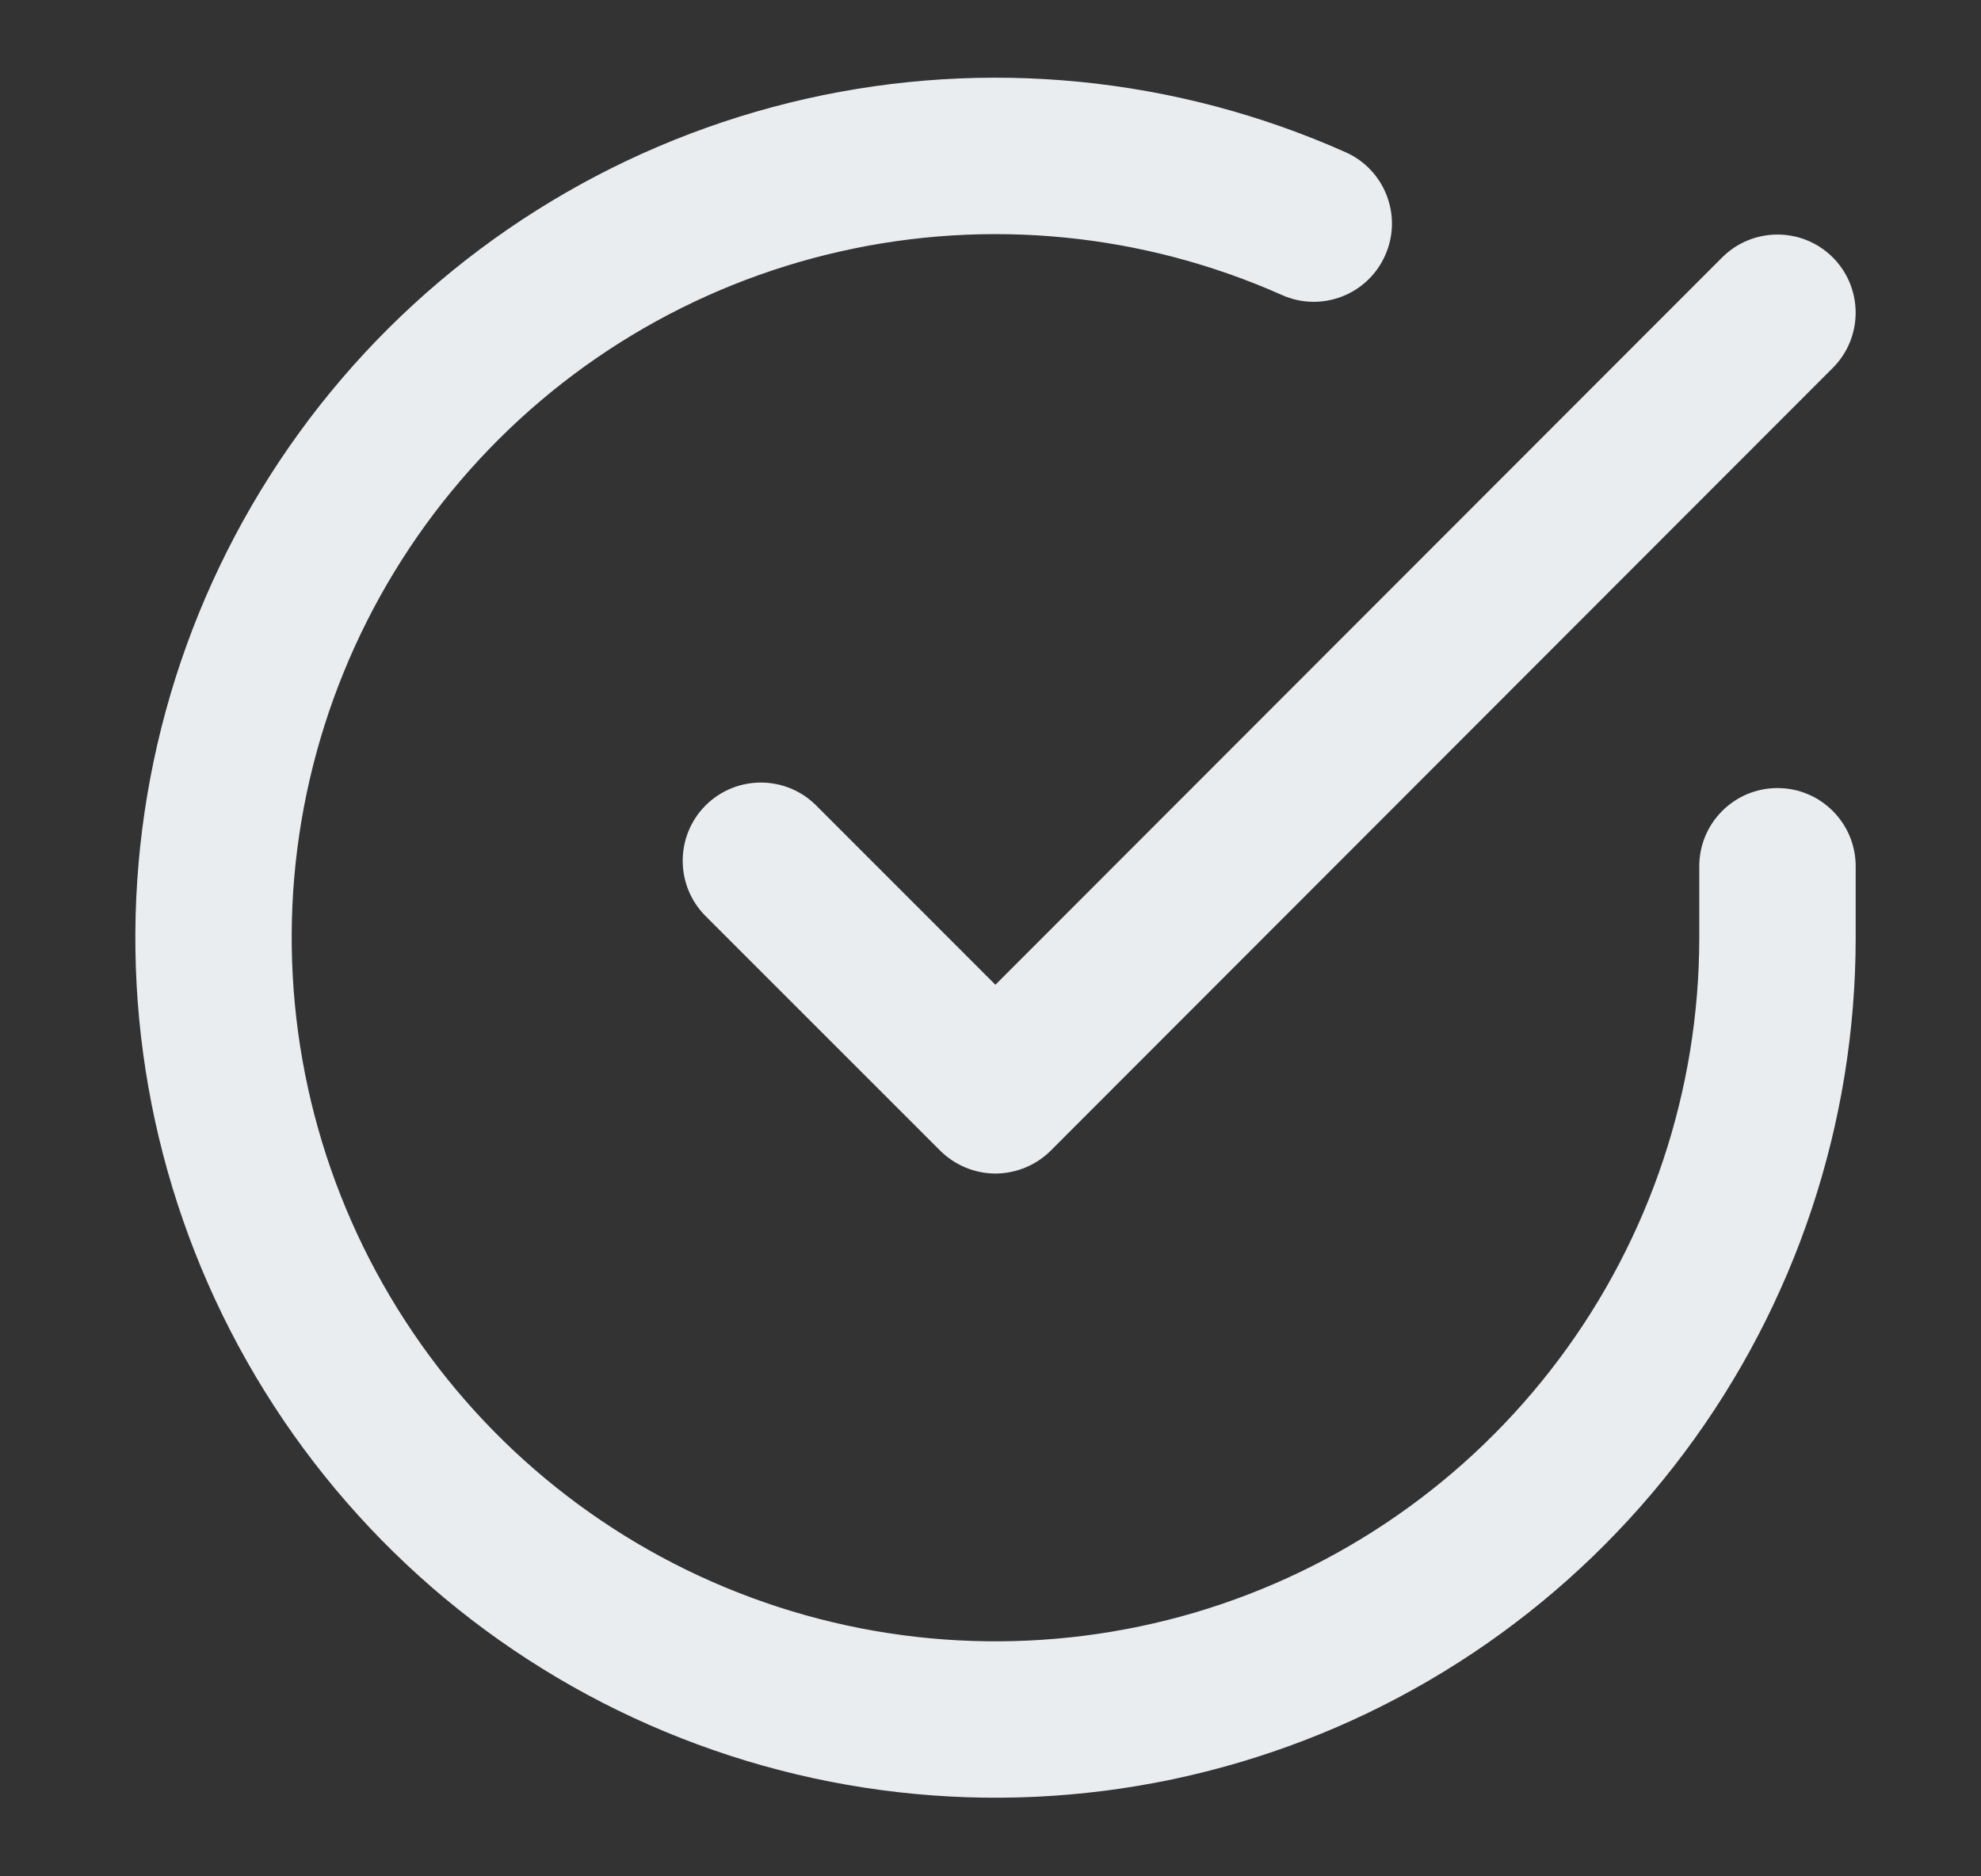
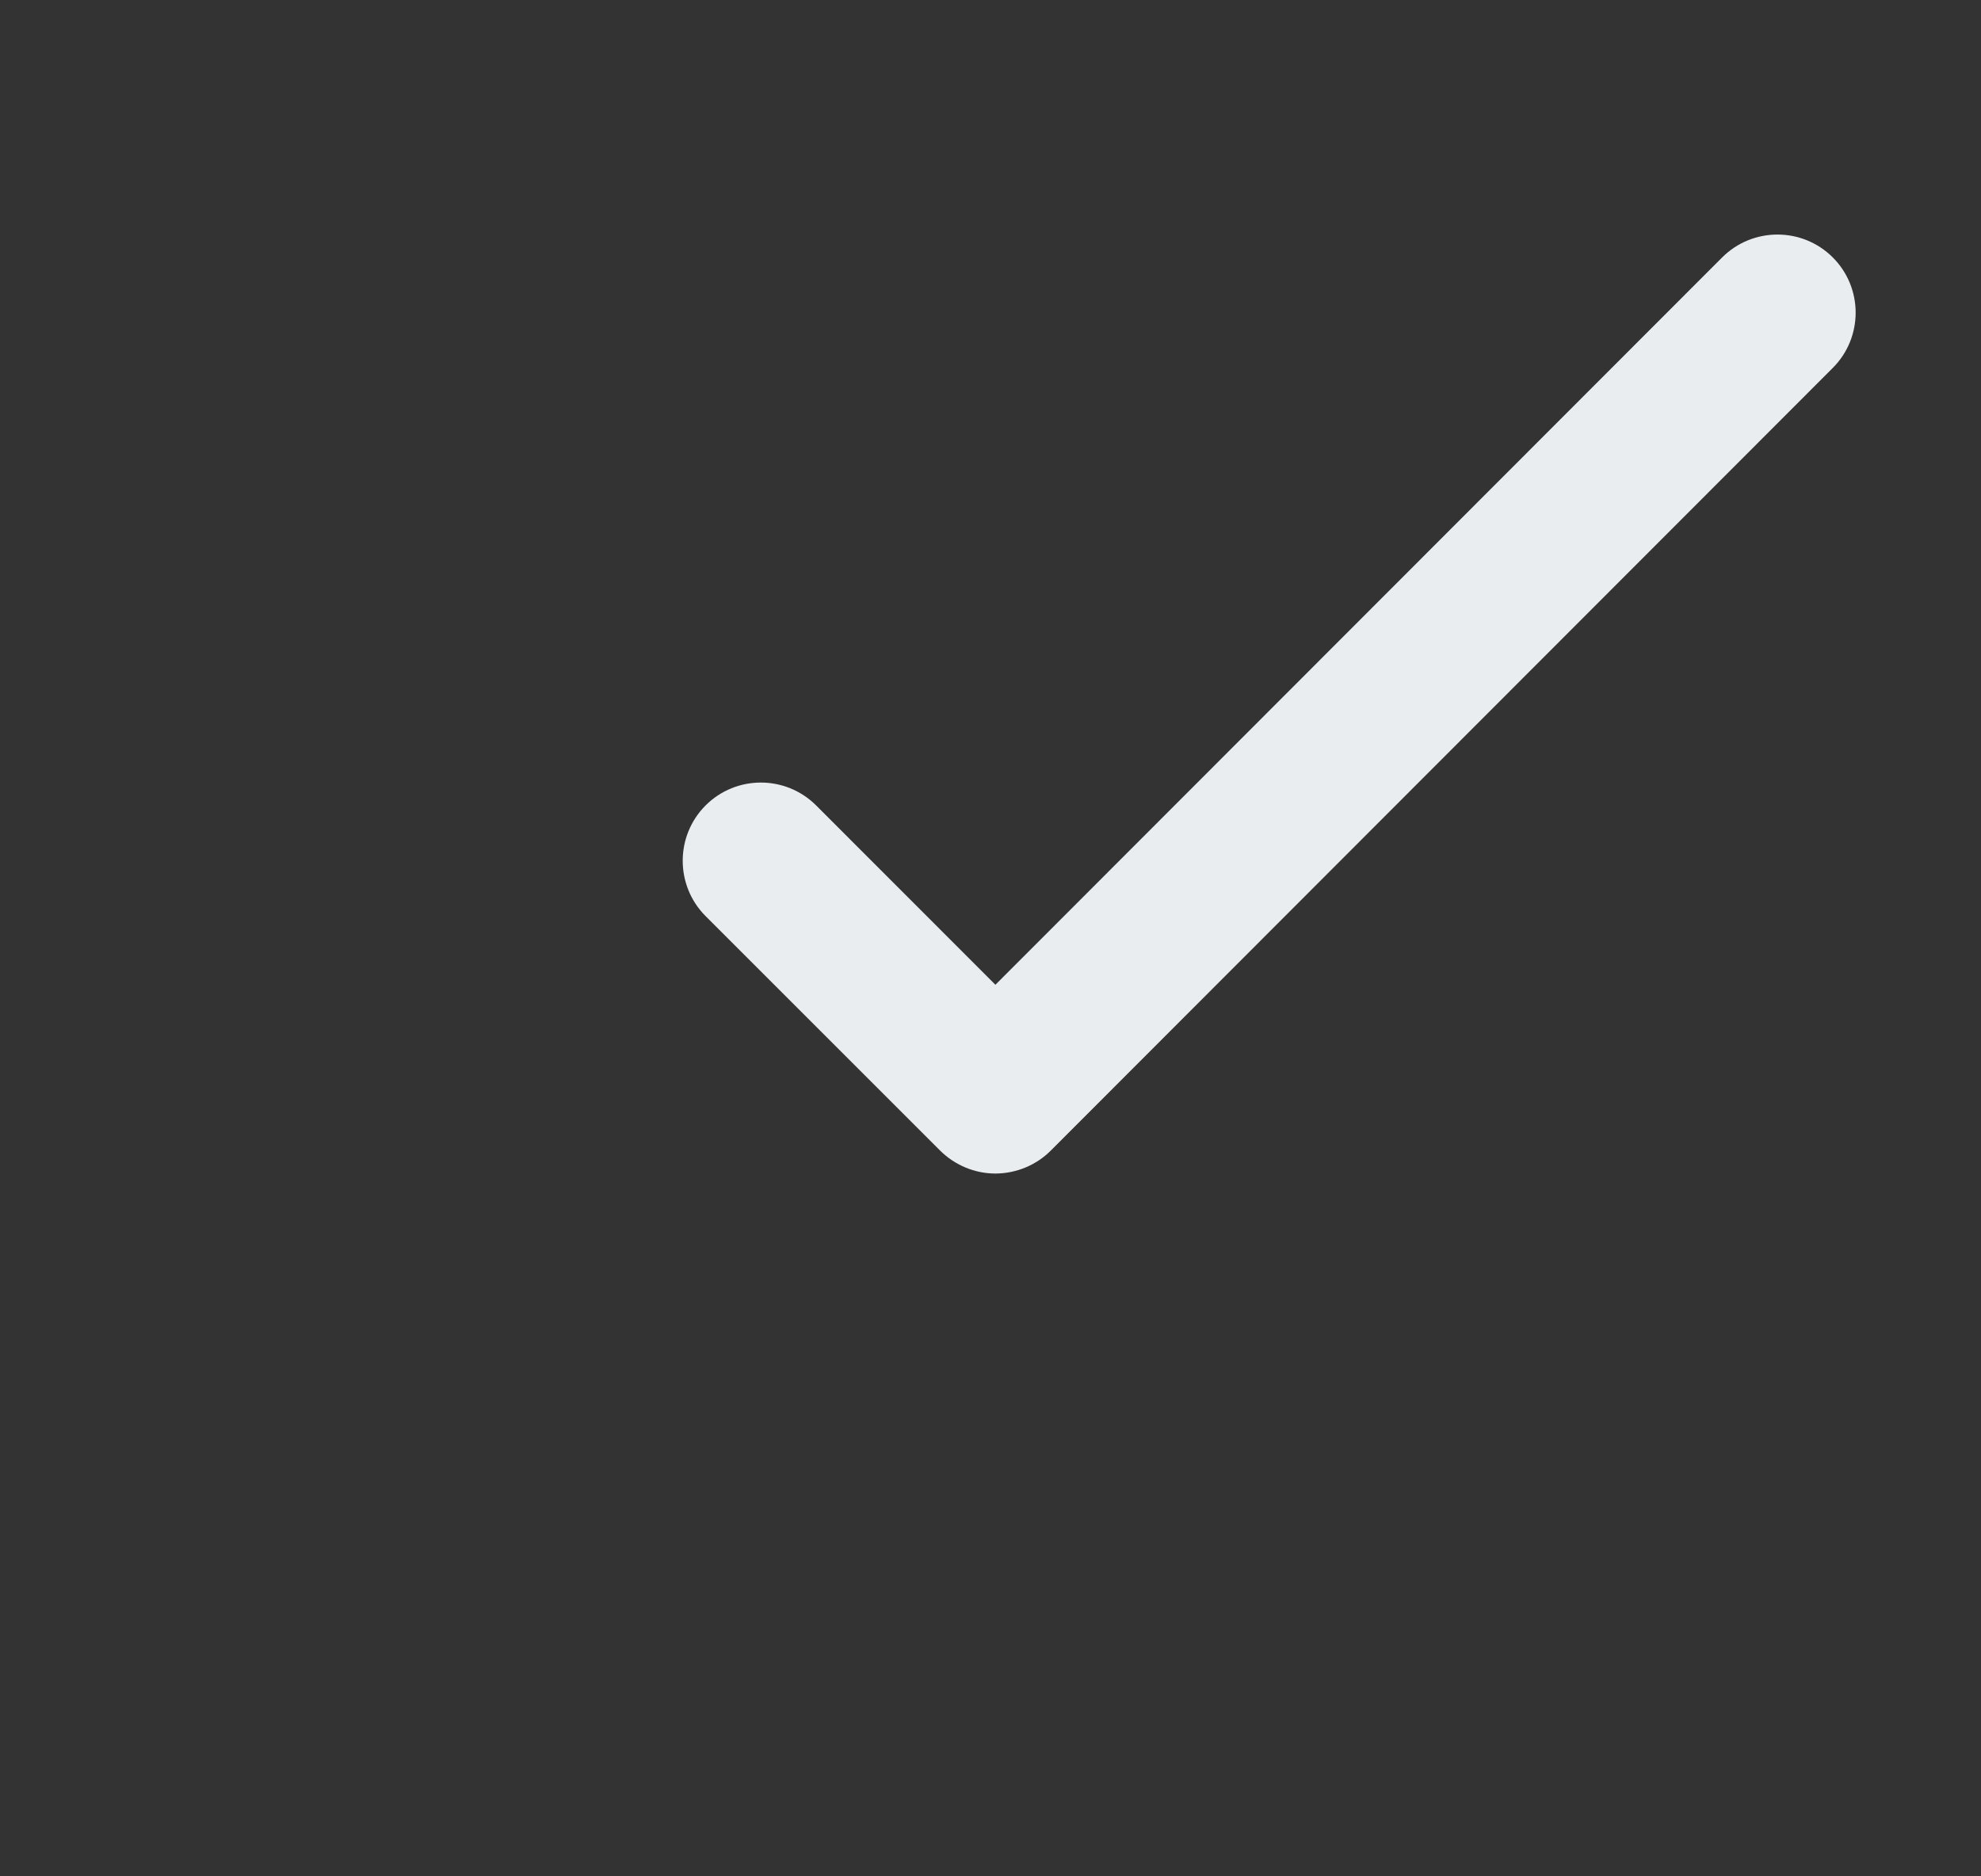
<svg xmlns="http://www.w3.org/2000/svg" width="19" height="18" viewBox="0 0 19 18" fill="none">
  <rect x="0" y="0" width="19" height="18" fill="#333333" stroke="none" />
  <g id="Icons/Feather/check-circle">
-     <path id="Vector (Stroke)" fill-rule="evenodd" clip-rule="evenodd" d="M12.295 2.83C10.965 2.238 9.48 2.091 8.06 2.412C6.64 2.732 5.362 3.503 4.417 4.61C3.471 5.716 2.908 7.099 2.812 8.551C2.717 10.004 3.093 11.448 3.885 12.669C4.677 13.891 5.843 14.823 7.208 15.327C8.574 15.832 10.066 15.881 11.462 15.469C12.857 15.056 14.082 14.203 14.954 13.037C15.826 11.871 16.297 10.455 16.298 8.999V8.31C16.298 7.896 16.634 7.56 17.048 7.56C17.462 7.56 17.798 7.896 17.798 8.31V9C17.797 10.779 17.221 12.51 16.155 13.935C15.09 15.36 13.593 16.403 11.887 16.907C10.181 17.412 8.357 17.351 6.689 16.734C5.02 16.118 3.595 14.978 2.627 13.486C1.658 11.993 1.199 10.228 1.316 8.453C1.433 6.678 2.12 4.988 3.276 3.635C4.432 2.283 5.994 1.341 7.73 0.948C9.465 0.556 11.28 0.736 12.905 1.46C13.284 1.628 13.454 2.072 13.285 2.45C13.117 2.829 12.673 2.999 12.295 2.83Z" fill="#EAEDF0" />
    <path id="Vector (Stroke)_2" fill-rule="evenodd" clip-rule="evenodd" d="M17.578 2.469C17.871 2.762 17.871 3.237 17.578 3.53L10.078 11.038C9.938 11.178 9.747 11.257 9.548 11.258C9.349 11.258 9.158 11.178 9.017 11.038L6.767 8.788C6.475 8.495 6.475 8.02 6.767 7.727C7.06 7.434 7.535 7.434 7.828 7.727L9.547 9.447L16.517 2.47C16.81 2.177 17.285 2.177 17.578 2.469Z" fill="#EAEDF0" />
  </g>
</svg>